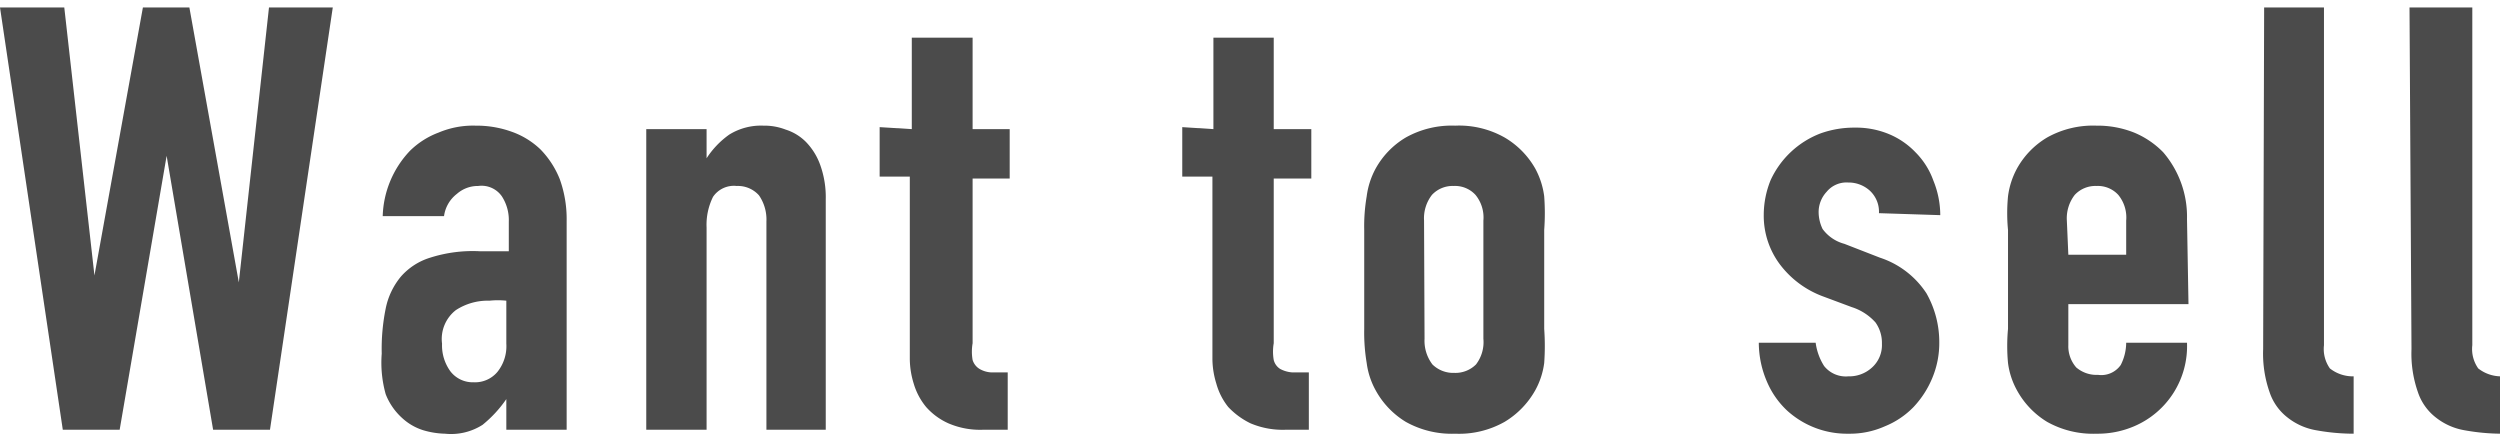
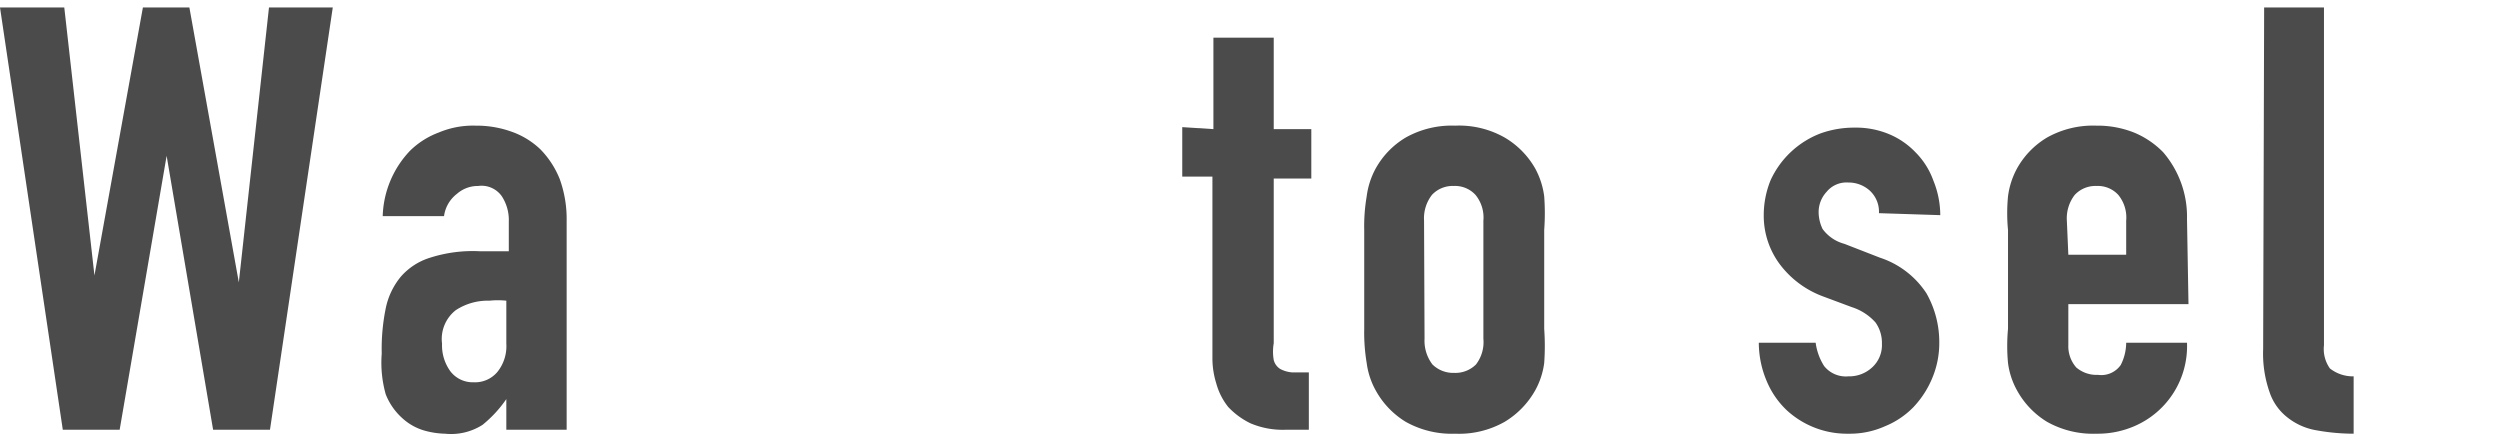
<svg xmlns="http://www.w3.org/2000/svg" viewBox="0 0 50.56 8.62" width="51" height="9">
  <defs>
    <style>.cls-1{isolation:isolate;}.cls-2{fill:#4b4b4b;}</style>
  </defs>
  <g id="レイヤー_2" data-name="レイヤー 2">
    <g id="レイヤー_1-2" data-name="レイヤー 1">
      <g id="Want_to_sell" data-name="Want to sell" class="cls-1">
        <g class="cls-1">
          <path class="cls-2" d="M6.73,0,5.46,8.54H4.31L3.37,3h0L2.42,8.54H1.27L0,0H1.3l.61,5.42h0L2.89,0h.94l1,5.56h0L5.44,0Z" />
          <path class="cls-2" d="M10.24,8.54V7.92h0a2.46,2.46,0,0,1-.48.52A1.18,1.18,0,0,1,9,8.62a1.68,1.68,0,0,1-.44-.07,1.12,1.12,0,0,1-.43-.25,1.27,1.27,0,0,1-.33-.48A2.37,2.37,0,0,1,7.72,7a4.1,4.1,0,0,1,.08-.91,1.46,1.46,0,0,1,.31-.65,1.29,1.29,0,0,1,.59-.38,2.83,2.83,0,0,1,1-.13h.26l.15,0h.18V4.33a.88.88,0,0,0-.14-.51.5.5,0,0,0-.48-.21.64.64,0,0,0-.43.16.68.68,0,0,0-.26.45H7.74A2,2,0,0,1,8.29,2.9a1.65,1.65,0,0,1,.58-.37,1.79,1.79,0,0,1,.75-.14,2.09,2.09,0,0,1,.72.12,1.62,1.62,0,0,1,.59.36,1.83,1.83,0,0,1,.39.6,2.38,2.38,0,0,1,.14.84V8.54Zm0-2.61a1.61,1.61,0,0,0-.34,0,1.18,1.18,0,0,0-.68.19.74.74,0,0,0-.28.68.89.89,0,0,0,.17.56.57.57,0,0,0,.47.22.59.59,0,0,0,.48-.21.83.83,0,0,0,.18-.57Z" />
-           <path class="cls-2" d="M13.07,8.54V2.46h1.22v.59h0a1.75,1.75,0,0,1,.46-.48,1.22,1.22,0,0,1,.69-.18,1.19,1.19,0,0,1,.45.08,1,1,0,0,1,.41.25,1.29,1.29,0,0,1,.29.47,1.92,1.92,0,0,1,.11.69V8.54H15.5V4.33a.86.86,0,0,0-.15-.53.57.57,0,0,0-.45-.19.51.51,0,0,0-.48.22,1.27,1.27,0,0,0-.13.62V8.54Z" />
-           <path class="cls-2" d="M18.44,2.46V.61h1.23V2.46h.75v1h-.75V6.79a1,1,0,0,0,0,.34.32.32,0,0,0,.14.18.52.52,0,0,0,.23.07h.34V8.54h-.5a1.62,1.62,0,0,1-.7-.13,1.32,1.32,0,0,1-.45-.33,1.33,1.33,0,0,1-.25-.47,1.73,1.73,0,0,1-.08-.49V3.42h-.61v-1Z" />
          <path class="cls-2" d="M24.54,2.46V.61h1.22V2.46h.76v1h-.76V6.79a1,1,0,0,0,0,.34.3.3,0,0,0,.13.18.61.61,0,0,0,.24.07h.34V8.54H26a1.67,1.67,0,0,1-.71-.13,1.54,1.54,0,0,1-.45-.33,1.31,1.31,0,0,1-.24-.47,1.73,1.73,0,0,1-.08-.49V3.42h-.61v-1Z" />
          <path class="cls-2" d="M27.59,4.5a3.56,3.56,0,0,1,.05-.68,1.6,1.6,0,0,1,.18-.56,1.67,1.67,0,0,1,.61-.63,1.9,1.9,0,0,1,1-.24,1.87,1.87,0,0,1,1,.24,1.7,1.7,0,0,1,.62.63,1.6,1.6,0,0,1,.18.56,4.61,4.61,0,0,1,0,.68v2a4.86,4.86,0,0,1,0,.69,1.55,1.55,0,0,1-.18.55,1.73,1.73,0,0,1-.62.64,1.87,1.87,0,0,1-1,.24,1.9,1.9,0,0,1-1-.24,1.7,1.7,0,0,1-.61-.64,1.55,1.55,0,0,1-.18-.55,3.73,3.73,0,0,1-.05-.69Zm1.22,2.2a.79.79,0,0,0,.16.52.6.6,0,0,0,.44.17.59.59,0,0,0,.44-.17A.74.74,0,0,0,30,6.7V4.31a.72.72,0,0,0-.16-.52.56.56,0,0,0-.44-.18.57.57,0,0,0-.44.18.77.77,0,0,0-.16.52Z" />
          <path class="cls-2" d="M38,4.16a.58.58,0,0,0-.19-.46.64.64,0,0,0-.43-.16.52.52,0,0,0-.44.19.6.6,0,0,0-.16.42.8.8,0,0,0,.08.33.8.8,0,0,0,.44.3l.72.28a1.79,1.79,0,0,1,.94.72,2,2,0,0,1,.26,1,1.83,1.83,0,0,1-.14.71,1.93,1.93,0,0,1-.38.59,1.69,1.69,0,0,1-.58.39,1.73,1.73,0,0,1-.73.15,1.8,1.8,0,0,1-1.25-.47,1.72,1.72,0,0,1-.4-.57,2,2,0,0,1-.17-.8h1.15a1.16,1.16,0,0,0,.17.47.56.56,0,0,0,.49.21.68.68,0,0,0,.47-.17.61.61,0,0,0,.21-.49.71.71,0,0,0-.13-.43,1.08,1.08,0,0,0-.48-.31l-.59-.22A1.93,1.93,0,0,1,36,5.2a1.64,1.64,0,0,1-.33-1,1.87,1.87,0,0,1,.14-.71,1.83,1.83,0,0,1,1-.94,2,2,0,0,1,.7-.12,1.73,1.73,0,0,1,.69.13,1.58,1.58,0,0,1,.54.37,1.54,1.54,0,0,1,.36.57,1.86,1.86,0,0,1,.14.7Z" />
          <path class="cls-2" d="M44.26,6H41.83v.83a.65.65,0,0,0,.16.45.63.63,0,0,0,.44.15.48.48,0,0,0,.46-.2A1,1,0,0,0,43,6.78h1.23a1.76,1.76,0,0,1-1.07,1.69,1.87,1.87,0,0,1-.76.15,1.9,1.9,0,0,1-1-.24,1.7,1.7,0,0,1-.61-.64,1.55,1.55,0,0,1-.18-.55,3.73,3.73,0,0,1,0-.69v-2a3.56,3.56,0,0,1,0-.68,1.6,1.6,0,0,1,.18-.56,1.67,1.67,0,0,1,.61-.63,1.9,1.9,0,0,1,1-.24,2,2,0,0,1,.76.14,1.76,1.76,0,0,1,.59.4,2,2,0,0,1,.48,1.35ZM41.83,5H43V4.31a.72.72,0,0,0-.16-.52.56.56,0,0,0-.44-.18.57.57,0,0,0-.44.18.77.77,0,0,0-.16.52Z" />
          <path class="cls-2" d="M45.79,0H47V6.83a.68.68,0,0,0,.12.47.75.75,0,0,0,.48.16V8.62a4.28,4.28,0,0,1-.76-.07,1.28,1.28,0,0,1-.58-.26,1.08,1.08,0,0,1-.36-.51,2.35,2.35,0,0,1-.13-.87Z" />
-           <path class="cls-2" d="M48.73,0H50V6.83a.68.68,0,0,0,.12.47.75.75,0,0,0,.48.16V8.62a4.28,4.28,0,0,1-.76-.07,1.28,1.28,0,0,1-.58-.26,1.08,1.08,0,0,1-.36-.51,2.35,2.35,0,0,1-.13-.87Z" />
        </g>
      </g>
    </g>
  </g>
</svg>